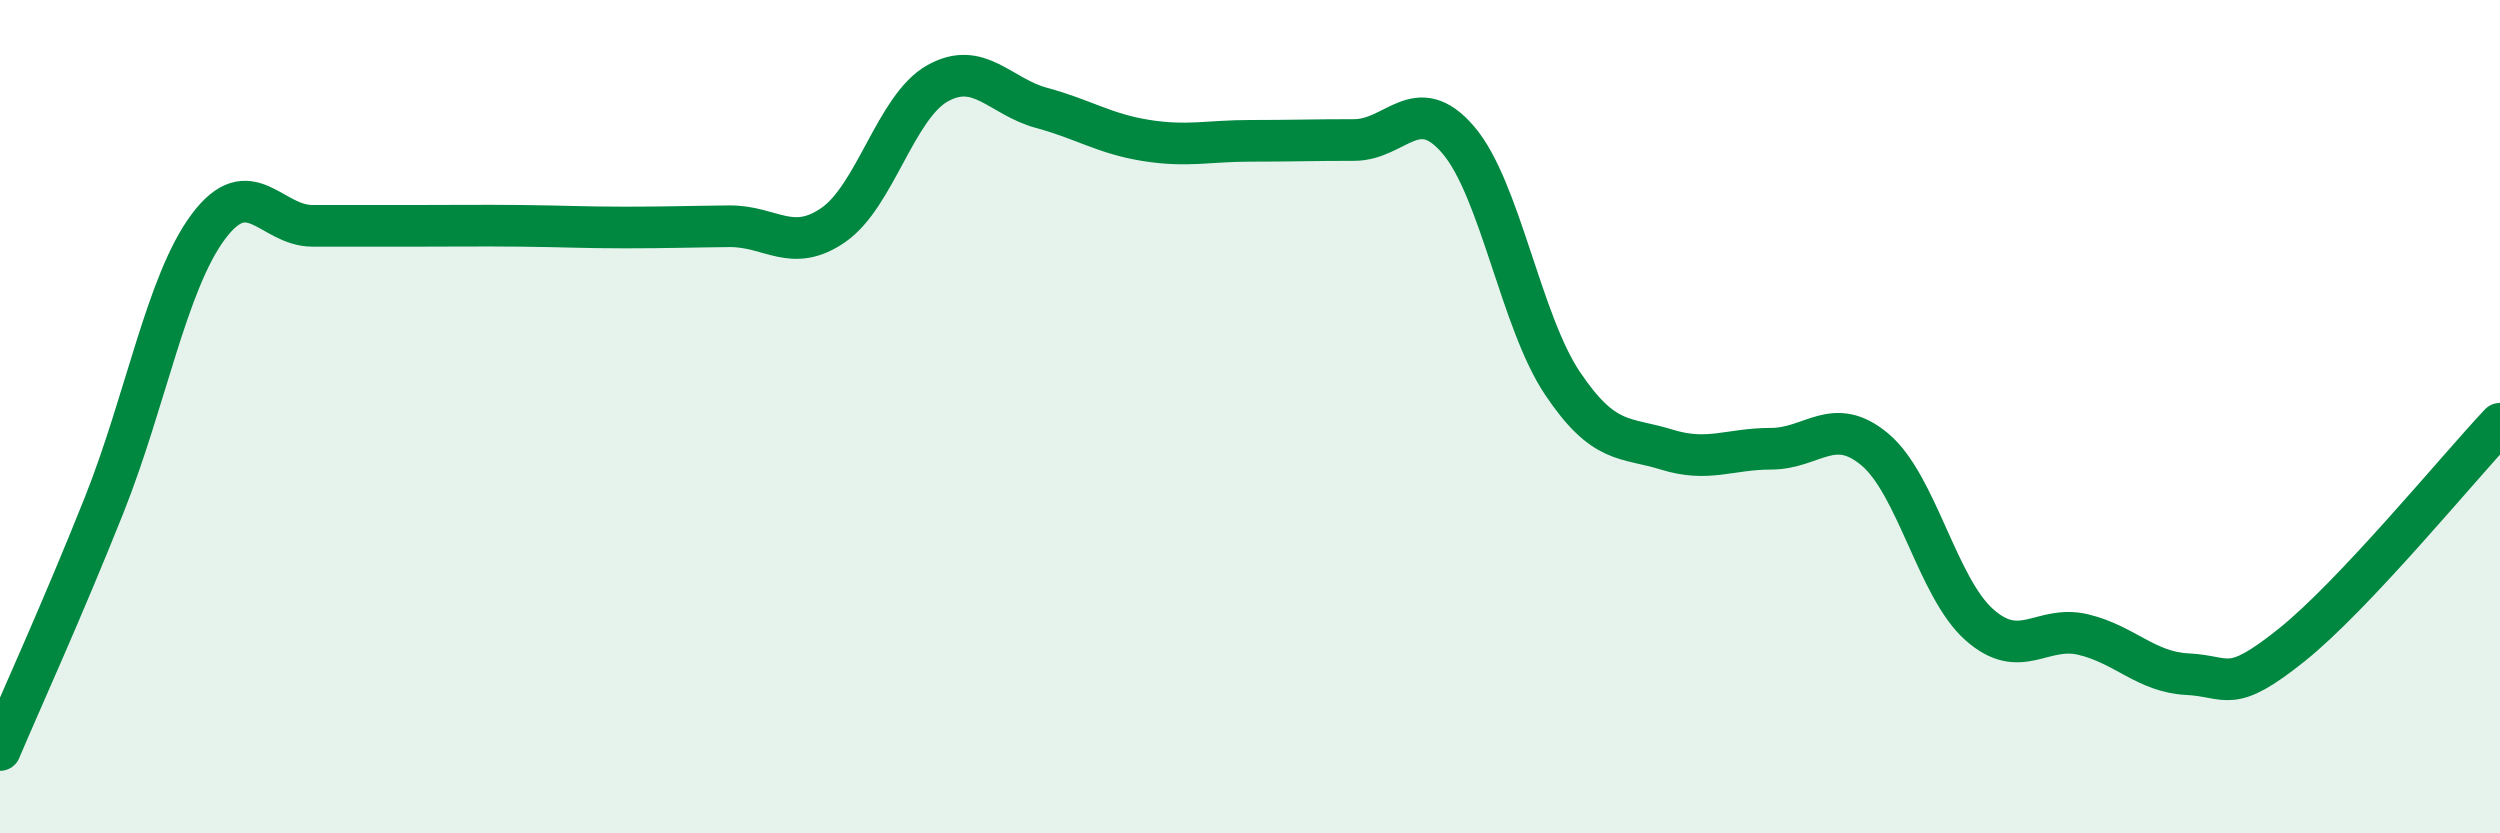
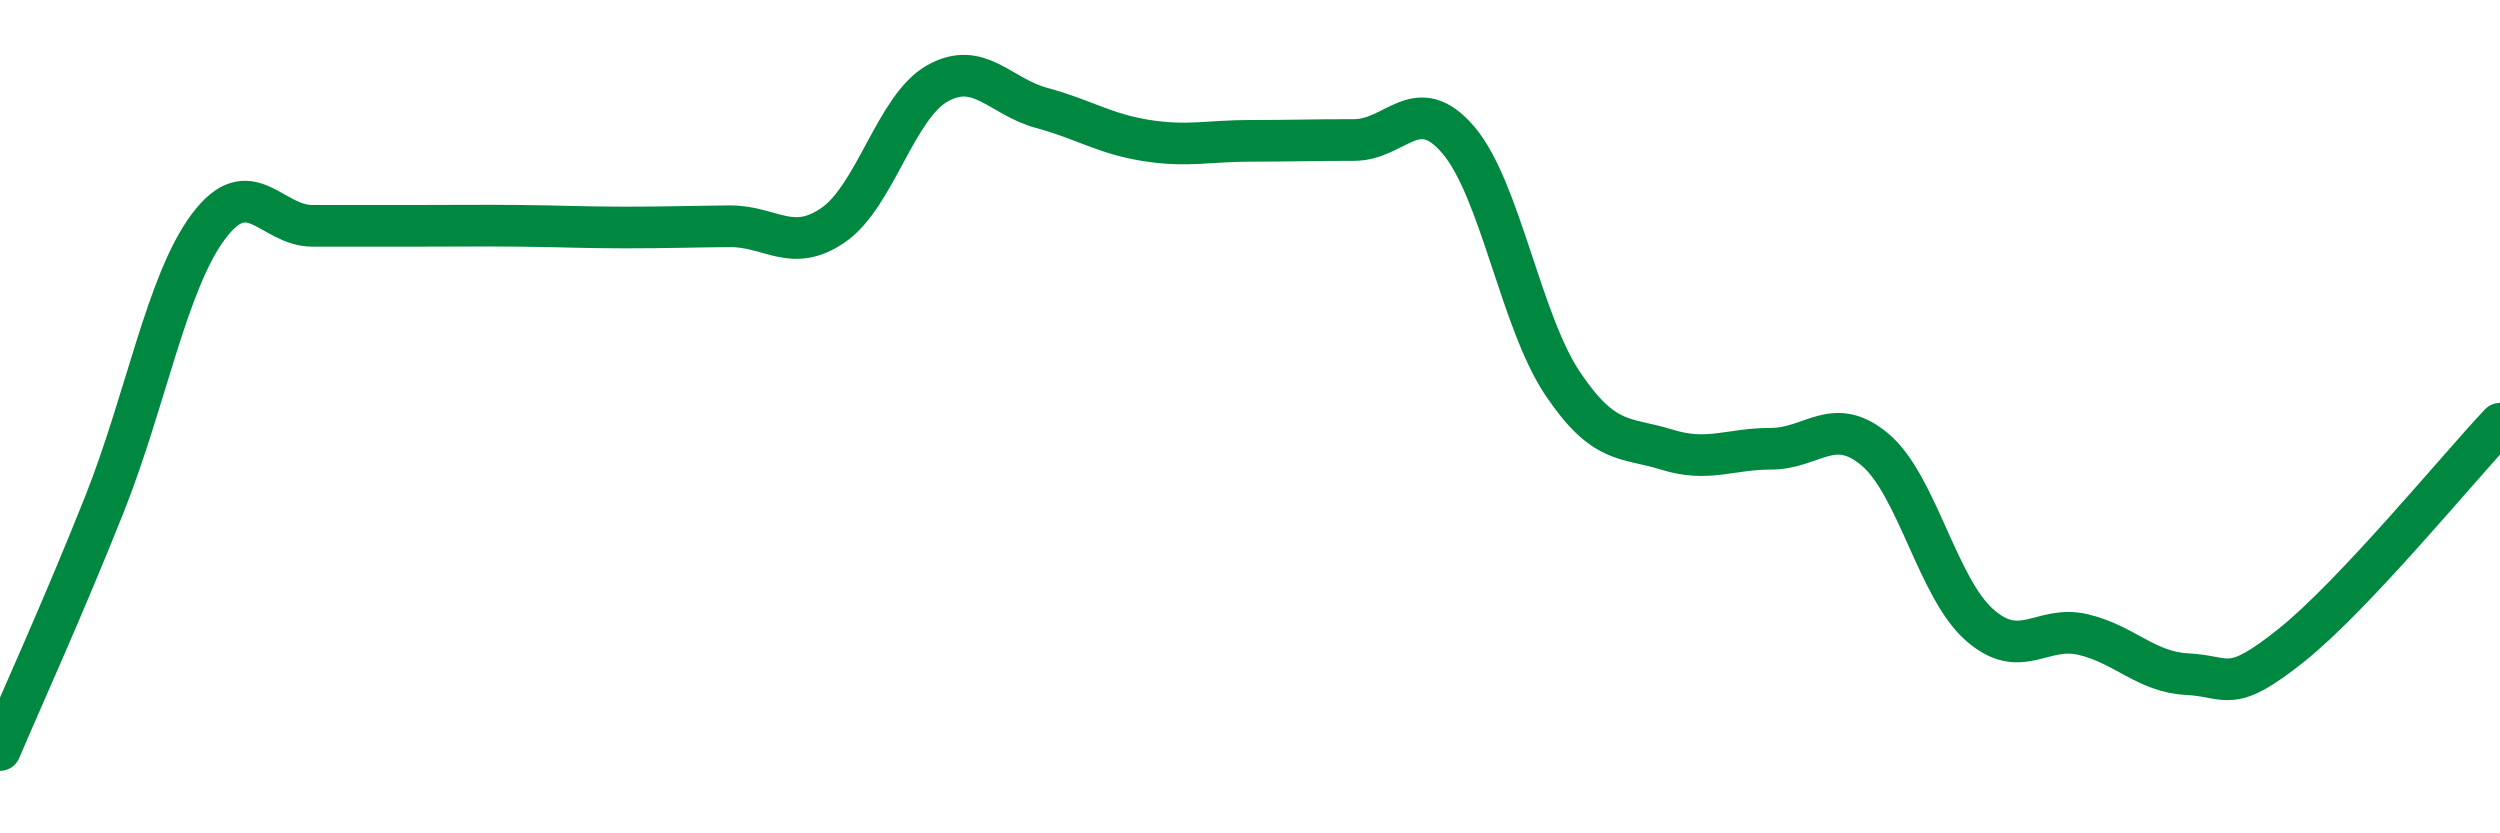
<svg xmlns="http://www.w3.org/2000/svg" width="60" height="20" viewBox="0 0 60 20">
-   <path d="M 0,18 C 0.5,16.82 1.5,14.63 2.5,12.12 C 3.5,9.61 4,6.78 5,5.44 C 6,4.1 6.5,5.42 7.5,5.42 C 8.5,5.42 9,5.42 10,5.42 C 11,5.42 11.5,5.41 12.5,5.42 C 13.5,5.43 14,5.46 15,5.46 C 16,5.46 16.5,5.44 17.5,5.43 C 18.5,5.42 19,6.09 20,5.4 C 21,4.71 21.5,2.56 22.5,2 C 23.5,1.44 24,2.32 25,2.59 C 26,2.86 26.5,3.21 27.5,3.37 C 28.5,3.53 29,3.38 30,3.38 C 31,3.38 31.5,3.36 32.5,3.36 C 33.5,3.36 34,2.19 35,3.36 C 36,4.53 36.5,7.71 37.5,9.2 C 38.5,10.69 39,10.48 40,10.79 C 41,11.1 41.5,10.77 42.5,10.77 C 43.5,10.77 44,9.95 45,10.79 C 46,11.63 46.5,14.1 47.5,14.99 C 48.5,15.88 49,14.99 50,15.23 C 51,15.47 51.5,16.13 52.5,16.18 C 53.5,16.23 53.5,16.68 55,15.48 C 56.5,14.28 59,11.23 60,10.17L60 20L0 20Z" fill="#008740" opacity="0.1" stroke-linecap="round" stroke-linejoin="round" />
  <path d="M 0,18 C 0.5,16.82 1.5,14.63 2.5,12.12 C 3.5,9.61 4,6.78 5,5.44 C 6,4.1 6.5,5.42 7.5,5.42 C 8.5,5.42 9,5.42 10,5.42 C 11,5.42 11.5,5.41 12.5,5.42 C 13.5,5.43 14,5.46 15,5.46 C 16,5.46 16.5,5.44 17.5,5.43 C 18.5,5.42 19,6.09 20,5.4 C 21,4.71 21.5,2.56 22.5,2 C 23.5,1.44 24,2.32 25,2.59 C 26,2.86 26.5,3.21 27.5,3.37 C 28.5,3.53 29,3.38 30,3.38 C 31,3.38 31.5,3.36 32.5,3.36 C 33.5,3.36 34,2.19 35,3.36 C 36,4.53 36.5,7.71 37.5,9.2 C 38.5,10.69 39,10.48 40,10.79 C 41,11.1 41.5,10.77 42.5,10.77 C 43.5,10.77 44,9.95 45,10.79 C 46,11.63 46.5,14.1 47.5,14.99 C 48.5,15.88 49,14.99 50,15.23 C 51,15.47 51.5,16.13 52.5,16.18 C 53.5,16.23 53.5,16.68 55,15.48 C 56.5,14.28 59,11.23 60,10.17" stroke="#008740" stroke-width="1" fill="none" stroke-linecap="round" stroke-linejoin="round" />
</svg>